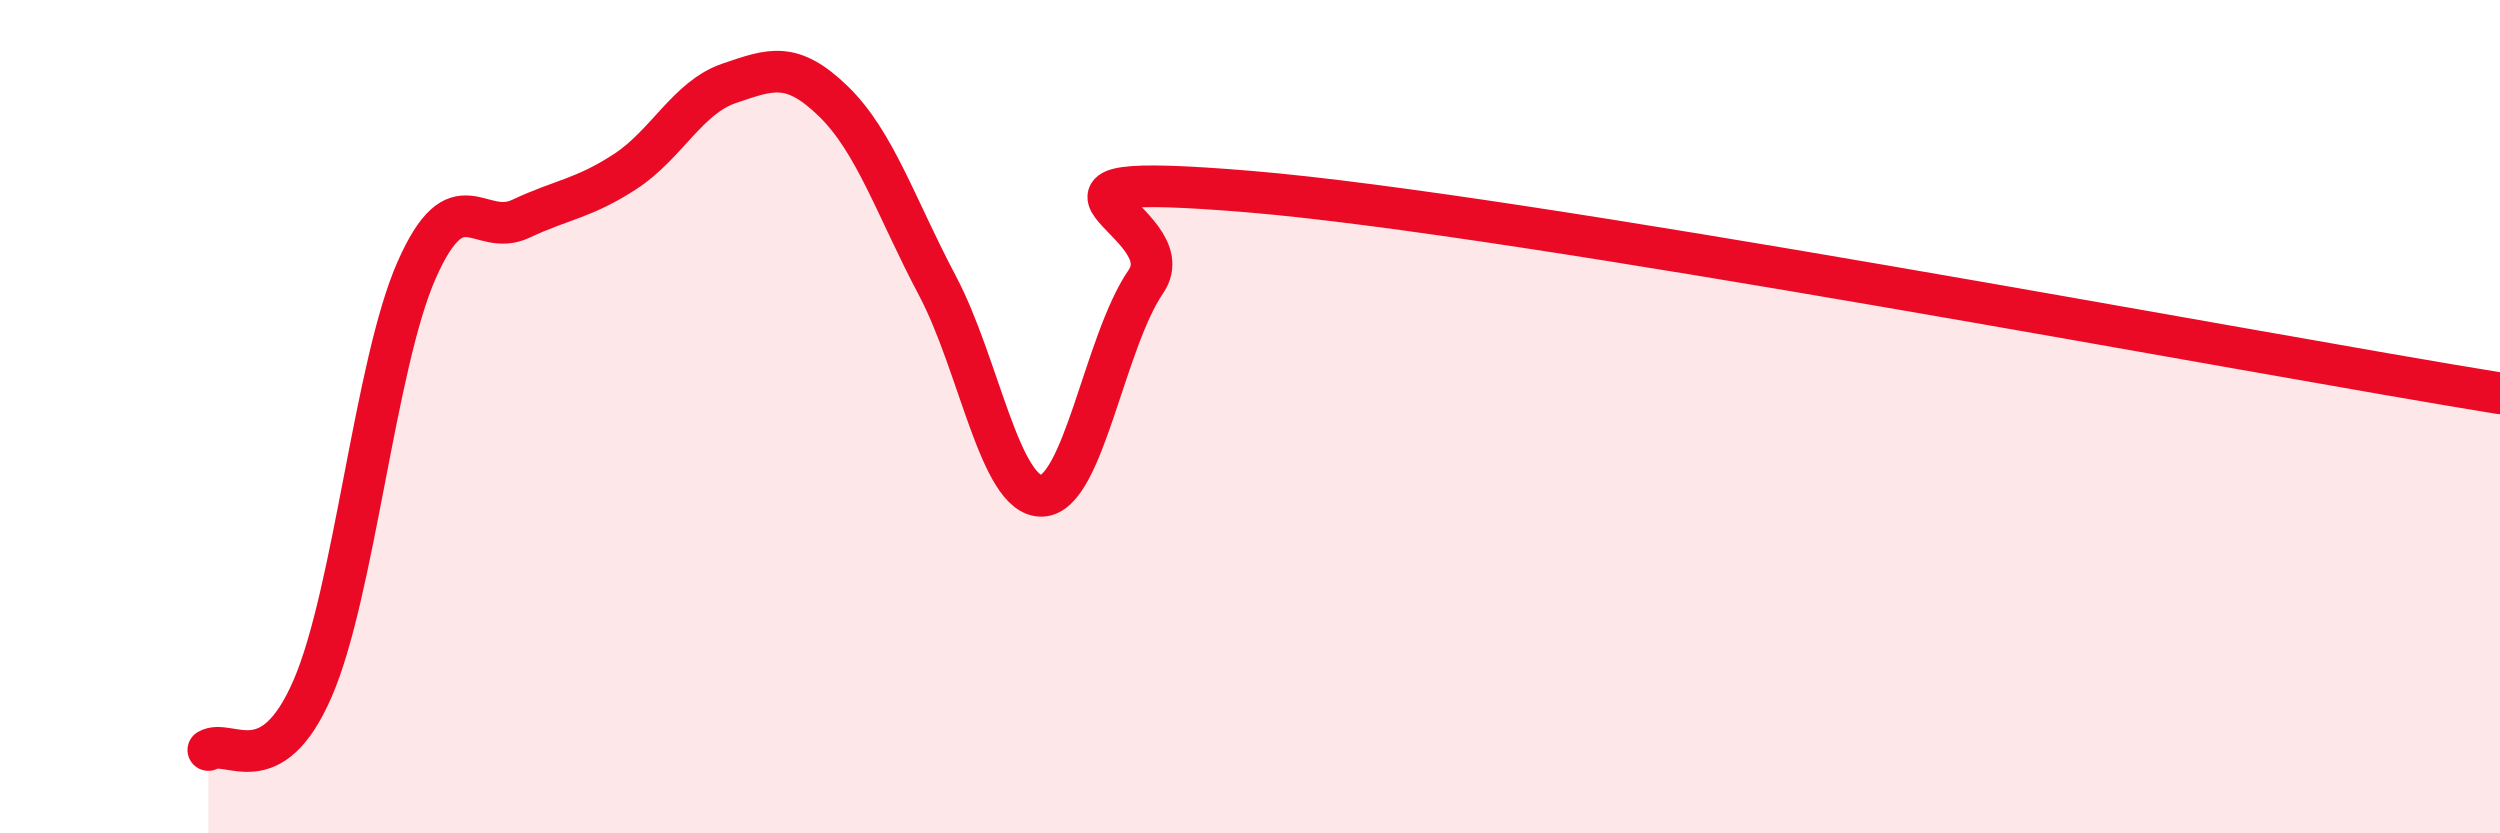
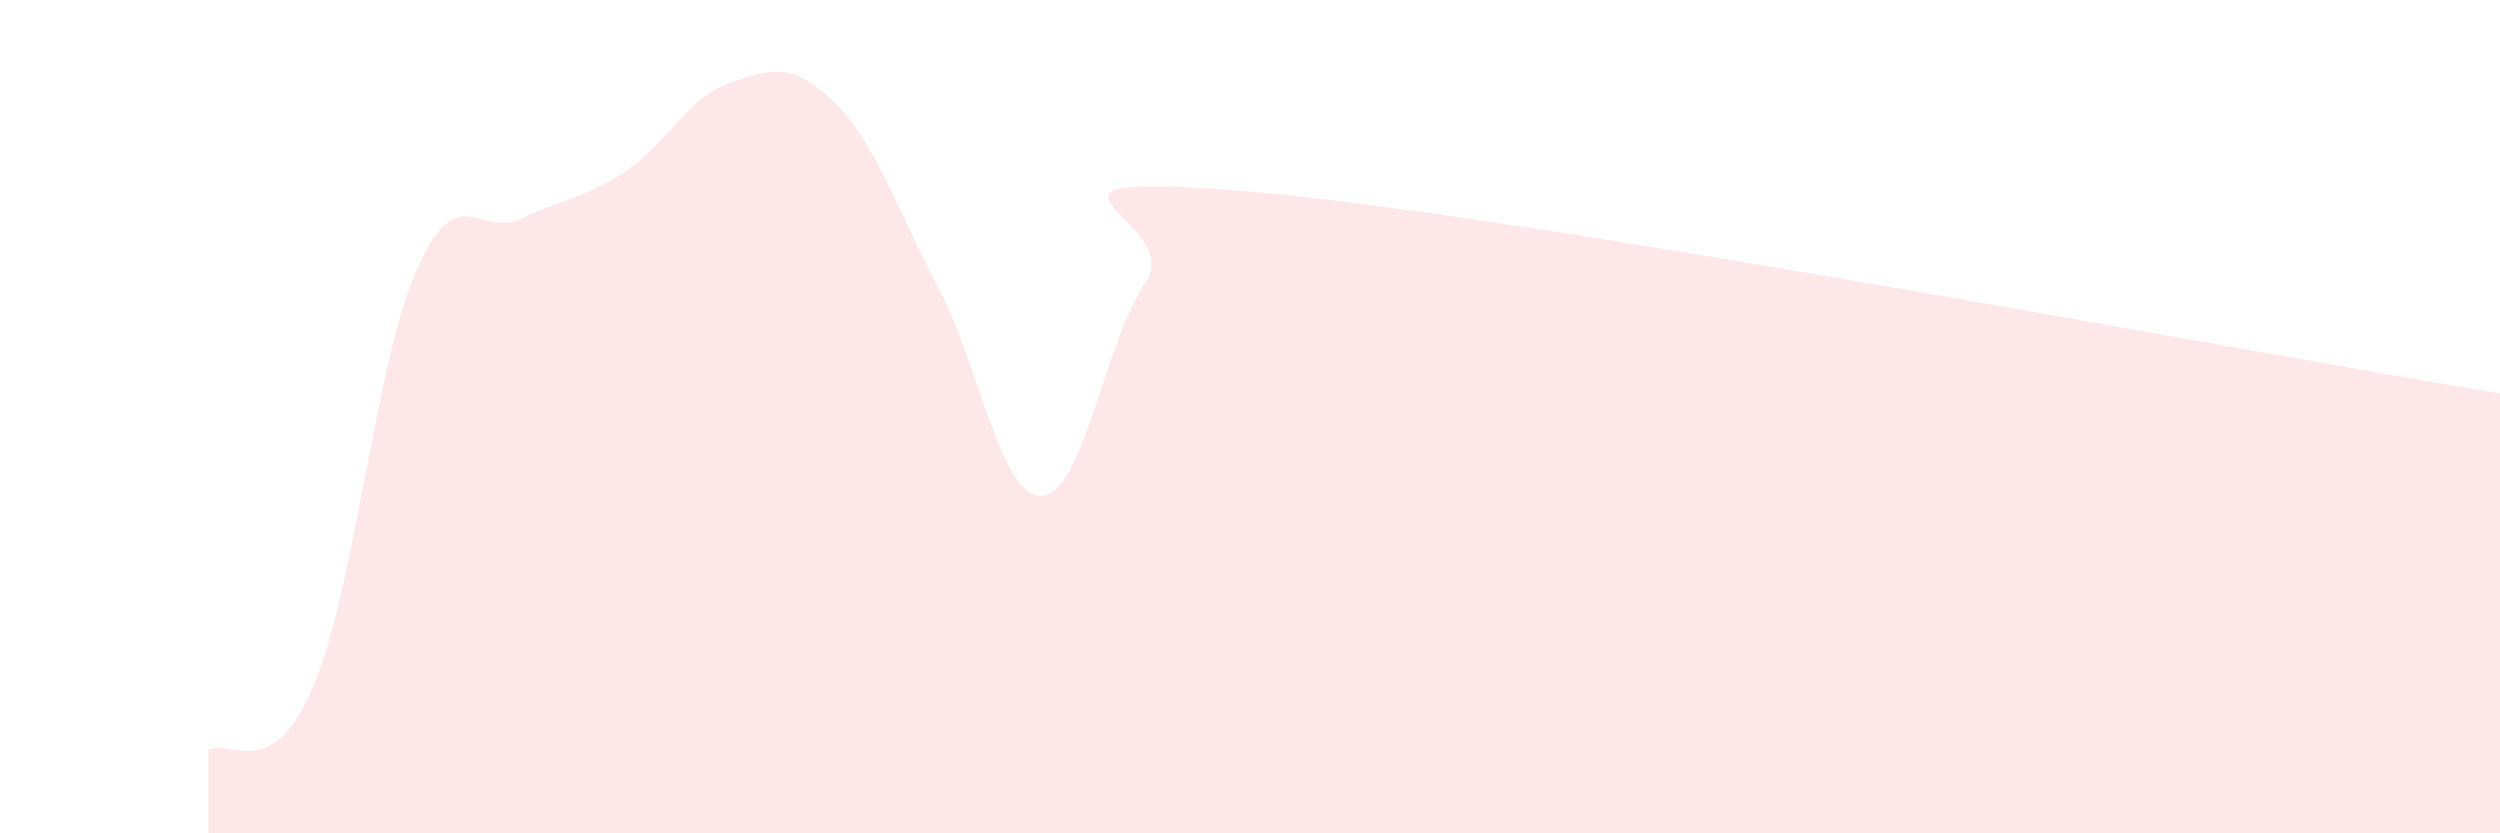
<svg xmlns="http://www.w3.org/2000/svg" width="60" height="20" viewBox="0 0 60 20">
  <path d="M 5,18 C 5.5,17.71 6.5,18.83 7.5,16.53 C 8.5,14.23 9,8.74 10,6.48 C 11,4.22 11.5,5.72 12.5,5.25 C 13.5,4.78 14,4.77 15,4.12 C 16,3.47 16.5,2.34 17.5,2 C 18.5,1.66 19,1.46 20,2.43 C 21,3.4 21.5,4.97 22.5,6.86 C 23.5,8.75 24,11.92 25,11.9 C 26,11.88 26.5,8.22 27.5,6.76 C 28.5,5.3 23.5,4.06 30,4.6 C 36.5,5.14 54,8.47 60,9.44L60 20L5 20Z" fill="#EB0A25" opacity="0.1" stroke-linecap="round" stroke-linejoin="round" />
-   <path d="M 5,18 C 5.5,17.71 6.5,18.83 7.5,16.53 C 8.5,14.23 9,8.74 10,6.48 C 11,4.22 11.5,5.72 12.5,5.25 C 13.5,4.78 14,4.77 15,4.12 C 16,3.47 16.5,2.34 17.5,2 C 18.5,1.66 19,1.46 20,2.43 C 21,3.4 21.5,4.97 22.5,6.86 C 23.5,8.75 24,11.92 25,11.9 C 26,11.88 26.5,8.22 27.5,6.76 C 28.5,5.3 23.5,4.06 30,4.6 C 36.5,5.14 54,8.47 60,9.44" stroke="#EB0A25" stroke-width="1" fill="none" stroke-linecap="round" stroke-linejoin="round" />
</svg>